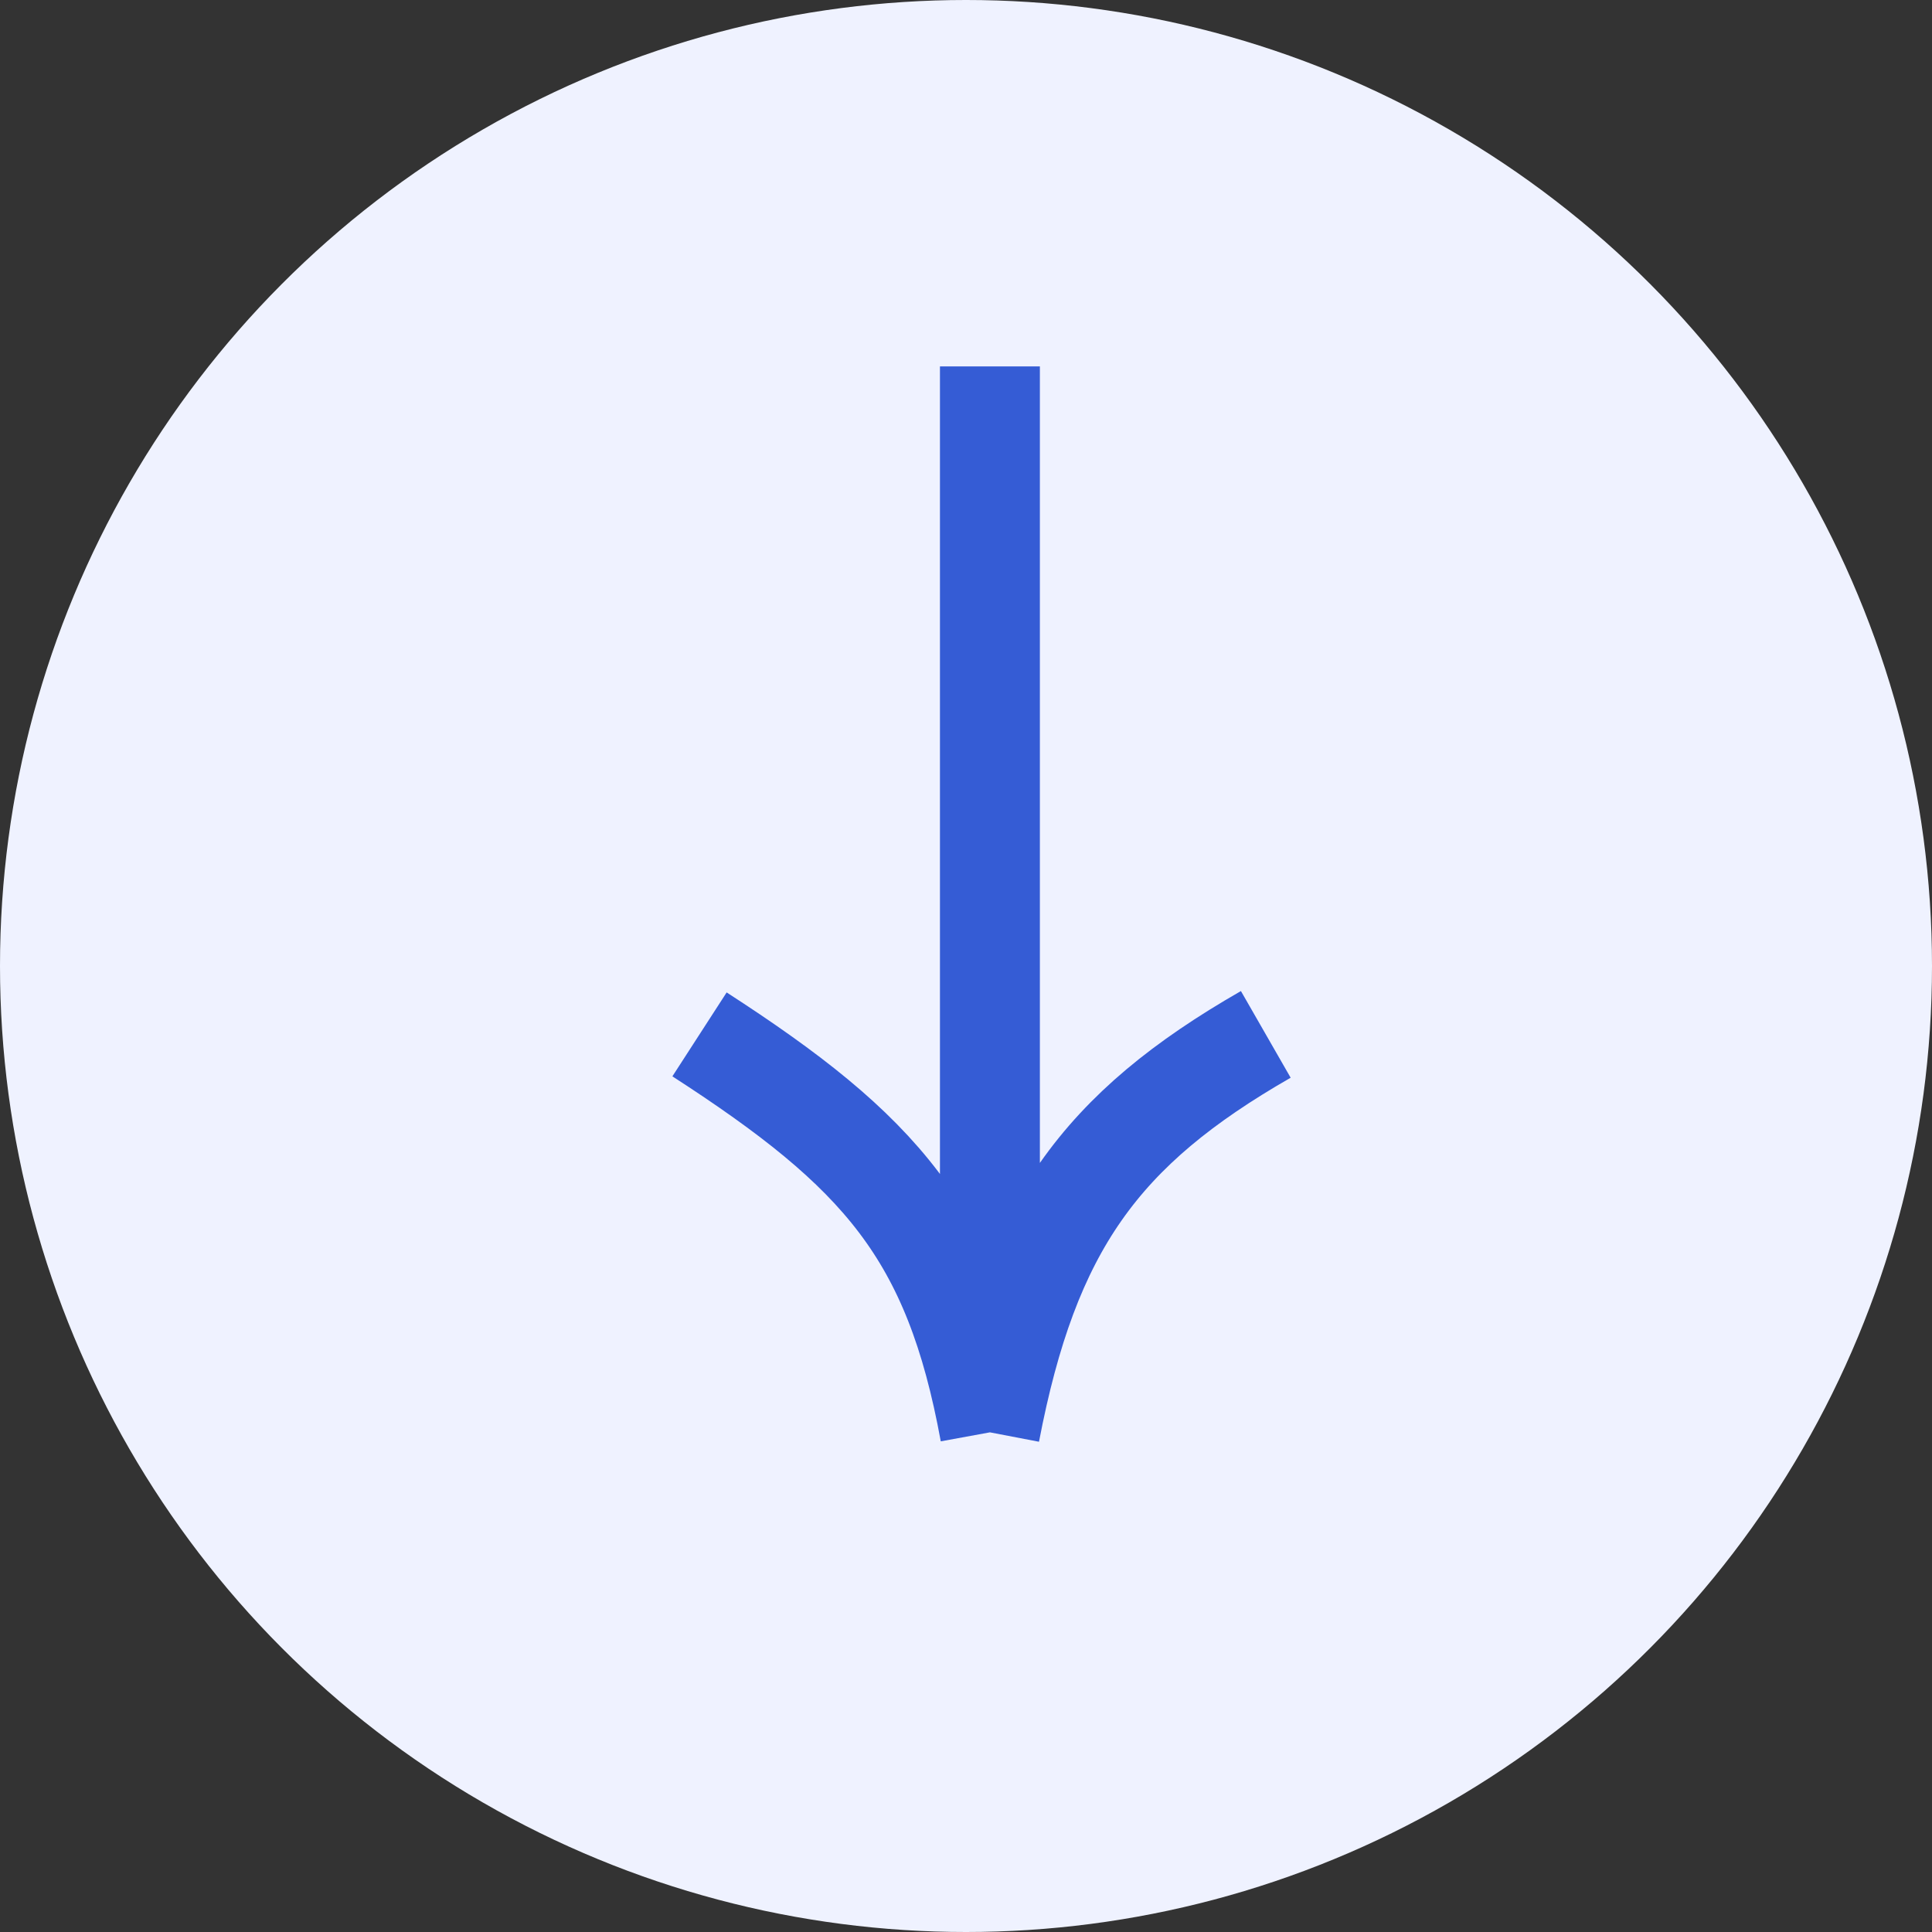
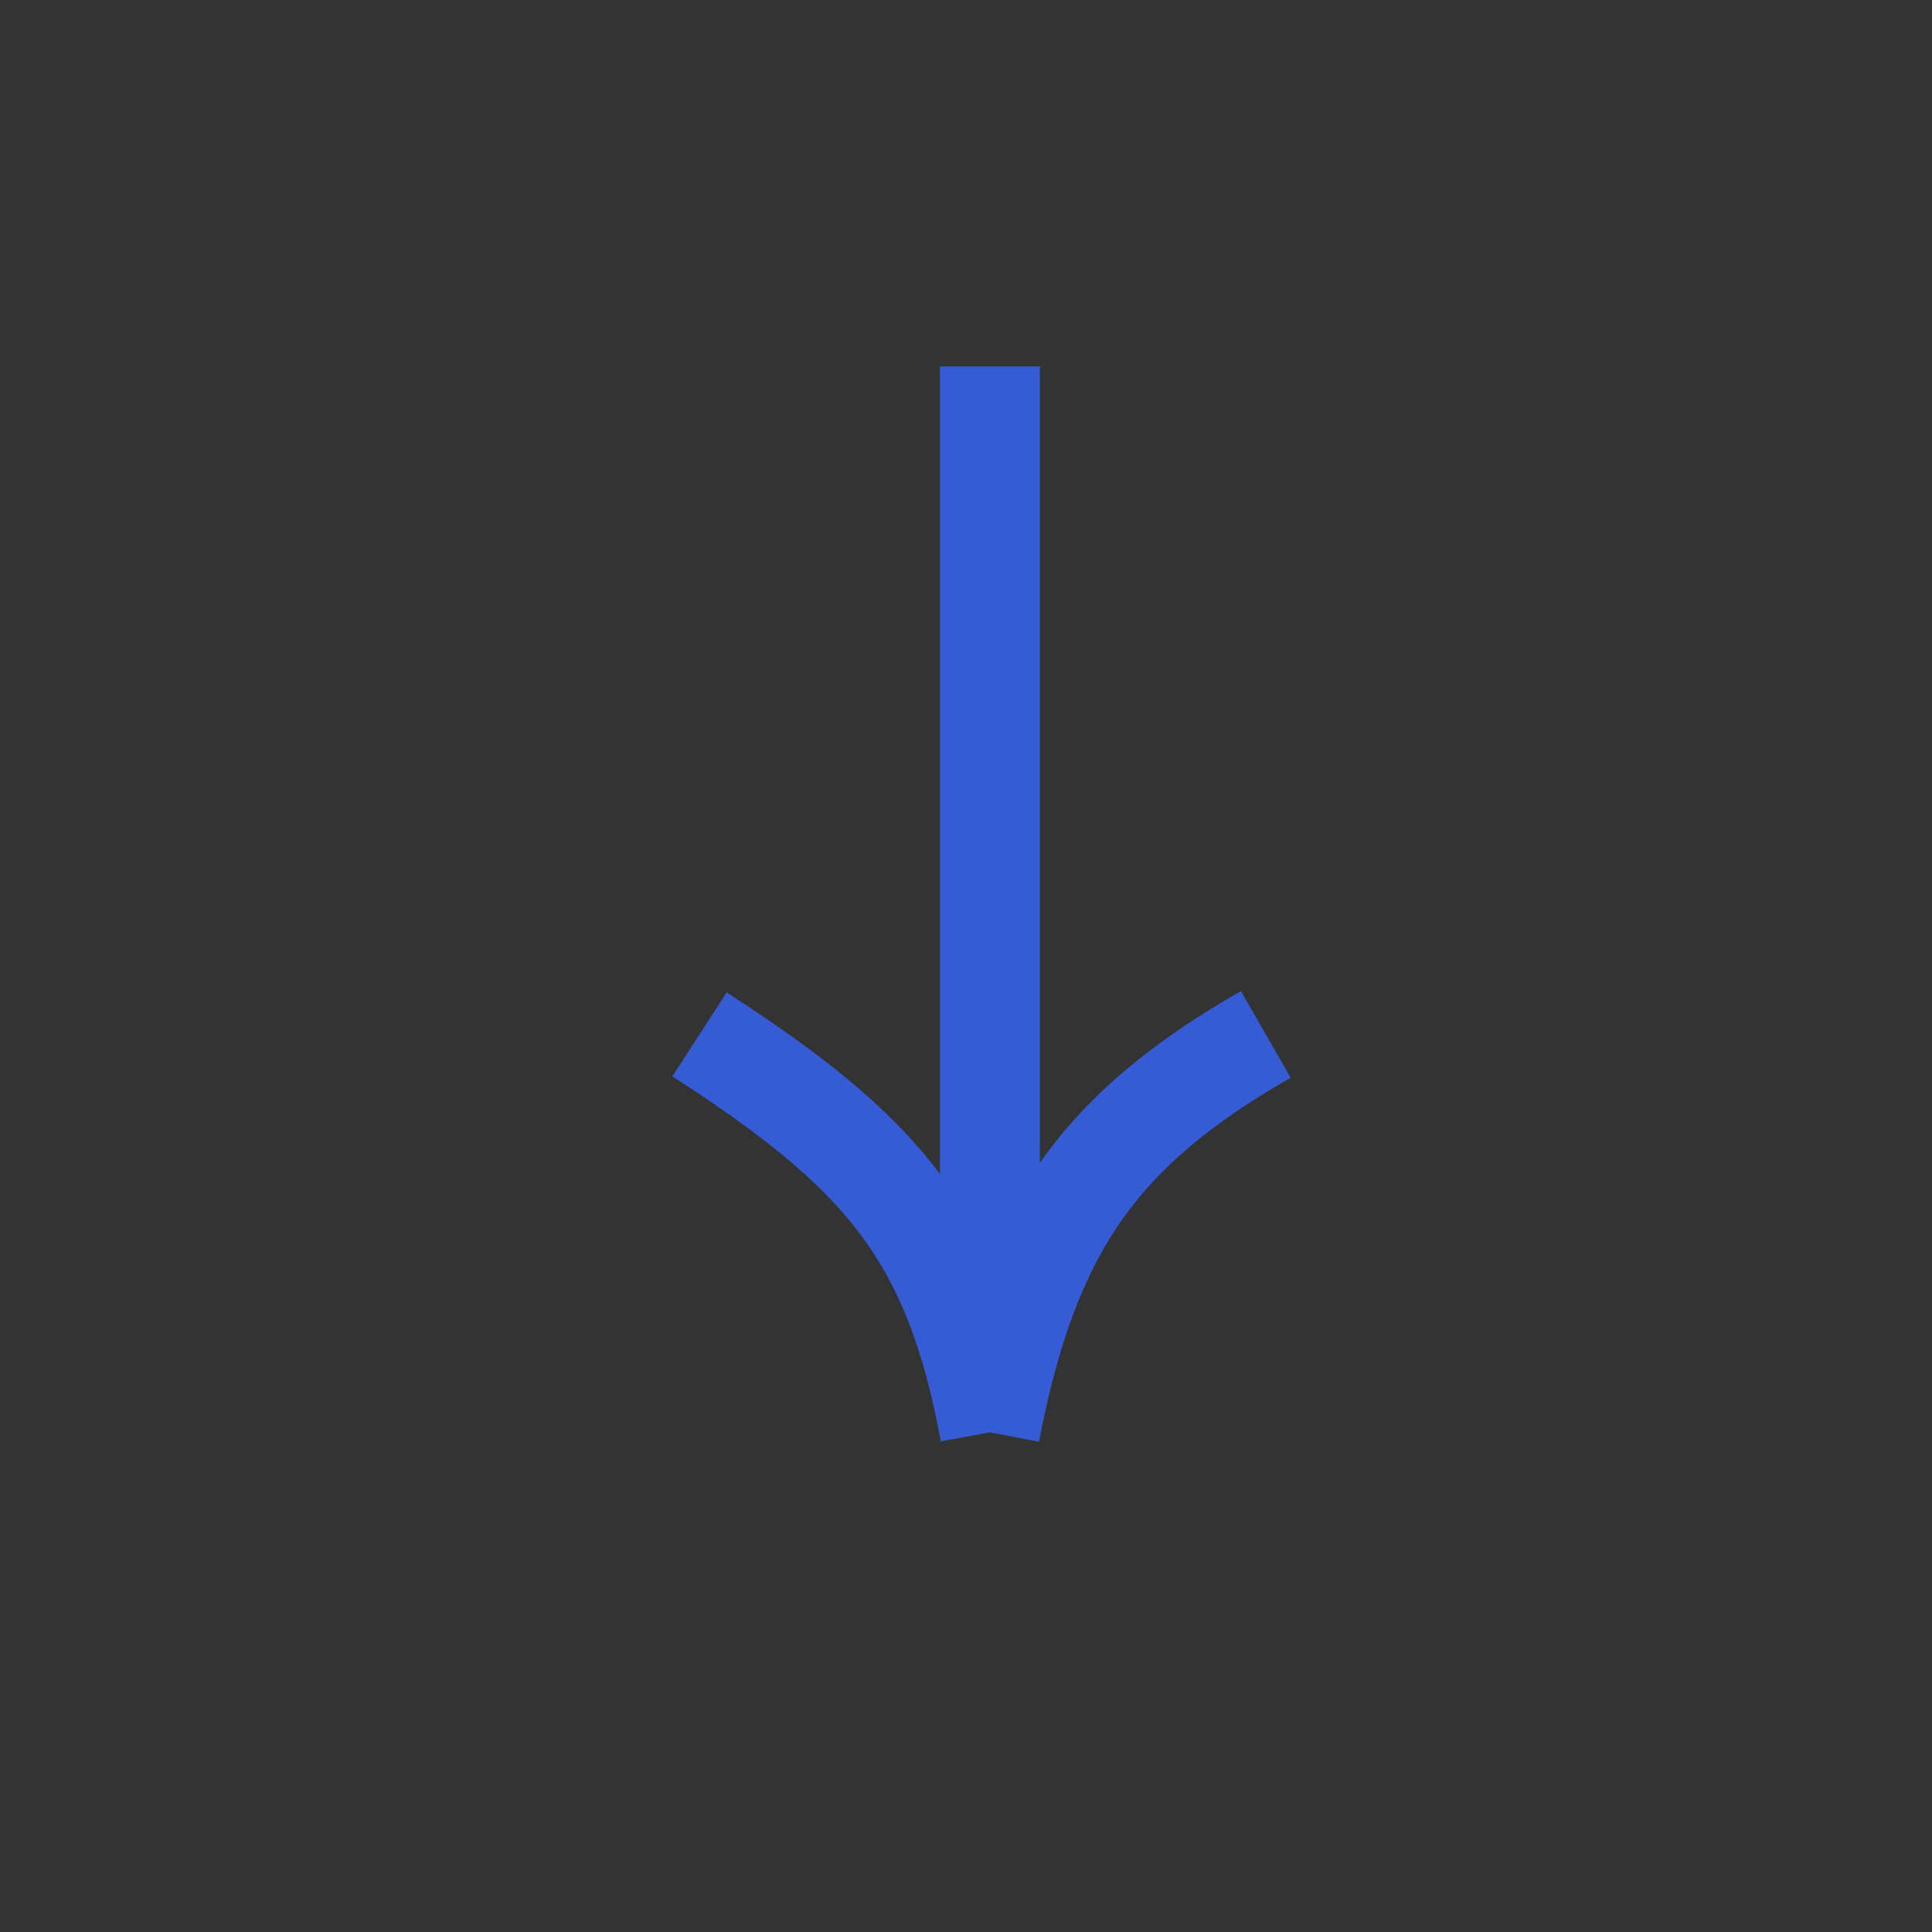
<svg xmlns="http://www.w3.org/2000/svg" width="58" height="58" viewBox="0 0 58 58" fill="none">
  <rect x="0" y="0" width="58" height="58" fill="#333333" stroke="none" />
-   <circle cx="29" cy="29" r="29" fill="#EFF2FF" />
  <path d="M29.718 11V43M29.718 43C30.901 36.827 33.038 33.9 38 31.053M29.718 43C28.622 37.014 26.429 34.563 21 31.053" stroke="#355CD5" stroke-width="3" />
</svg>